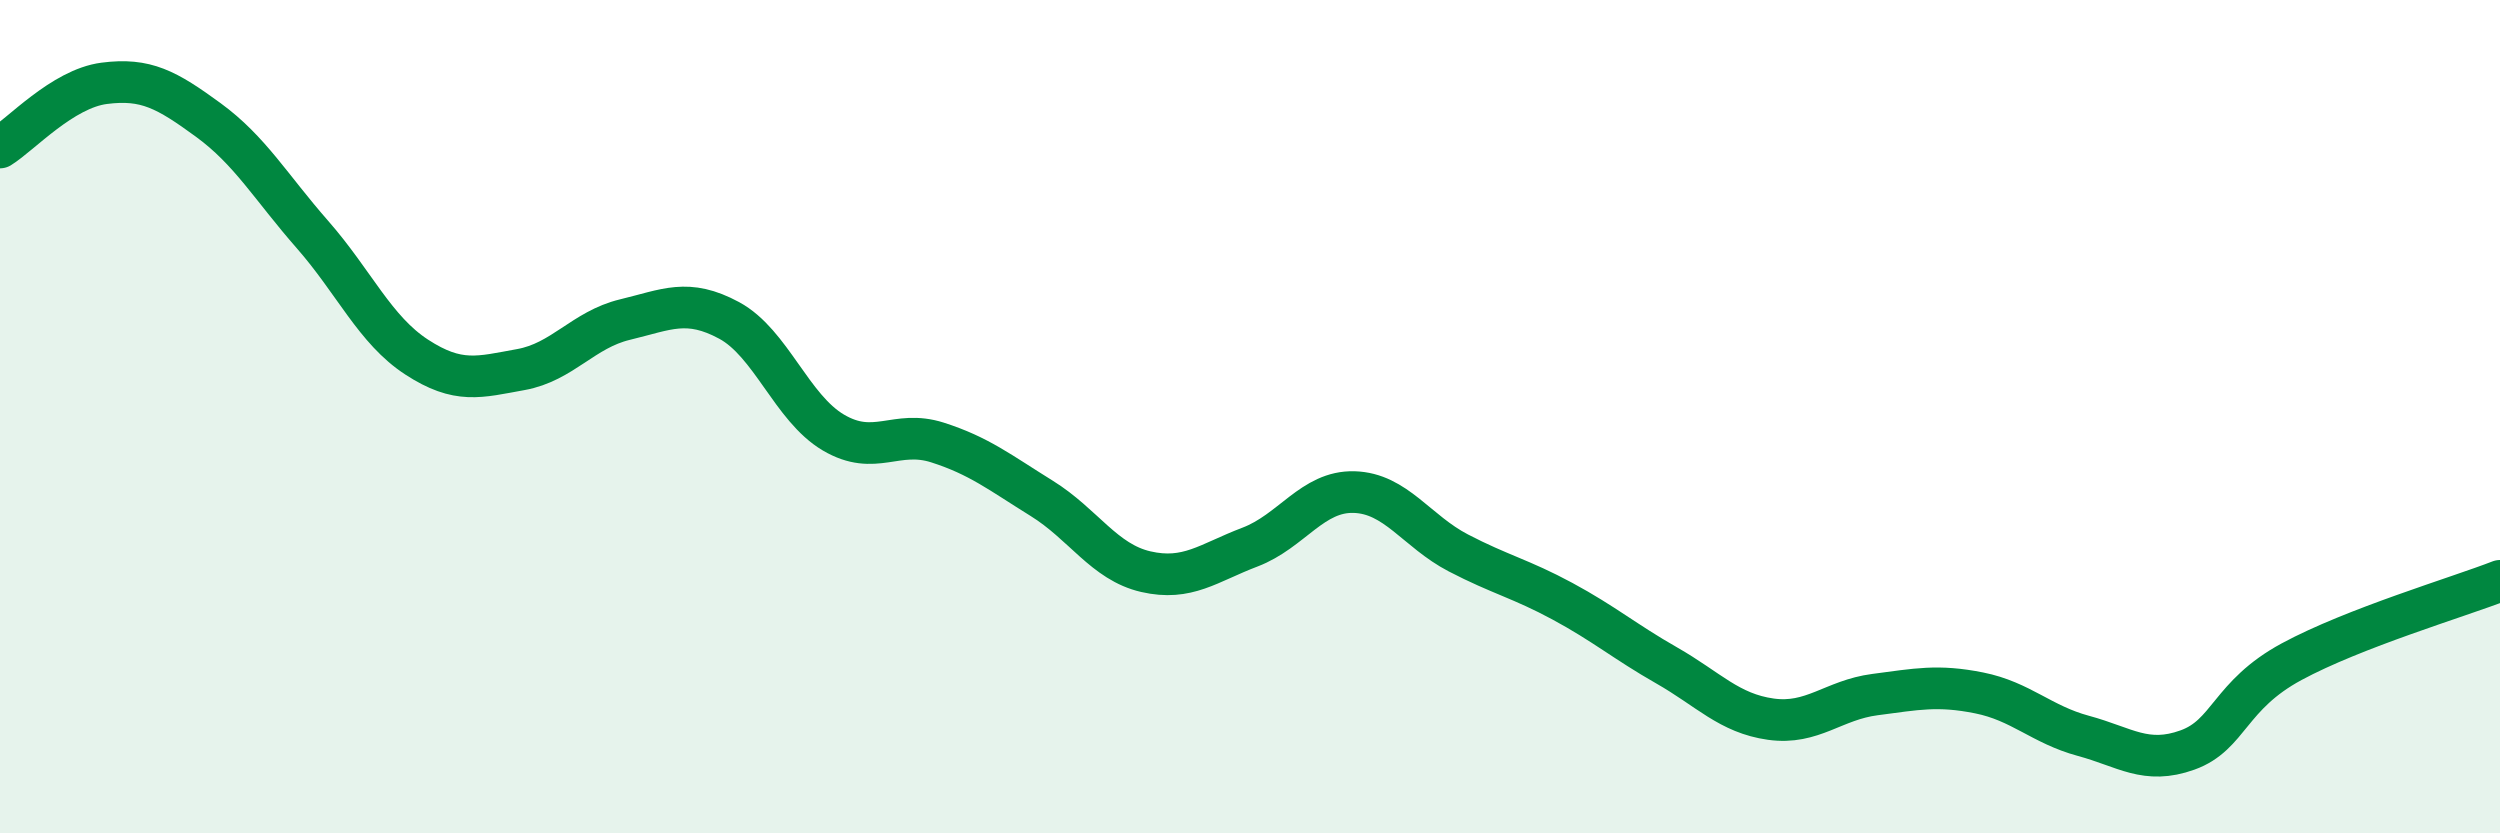
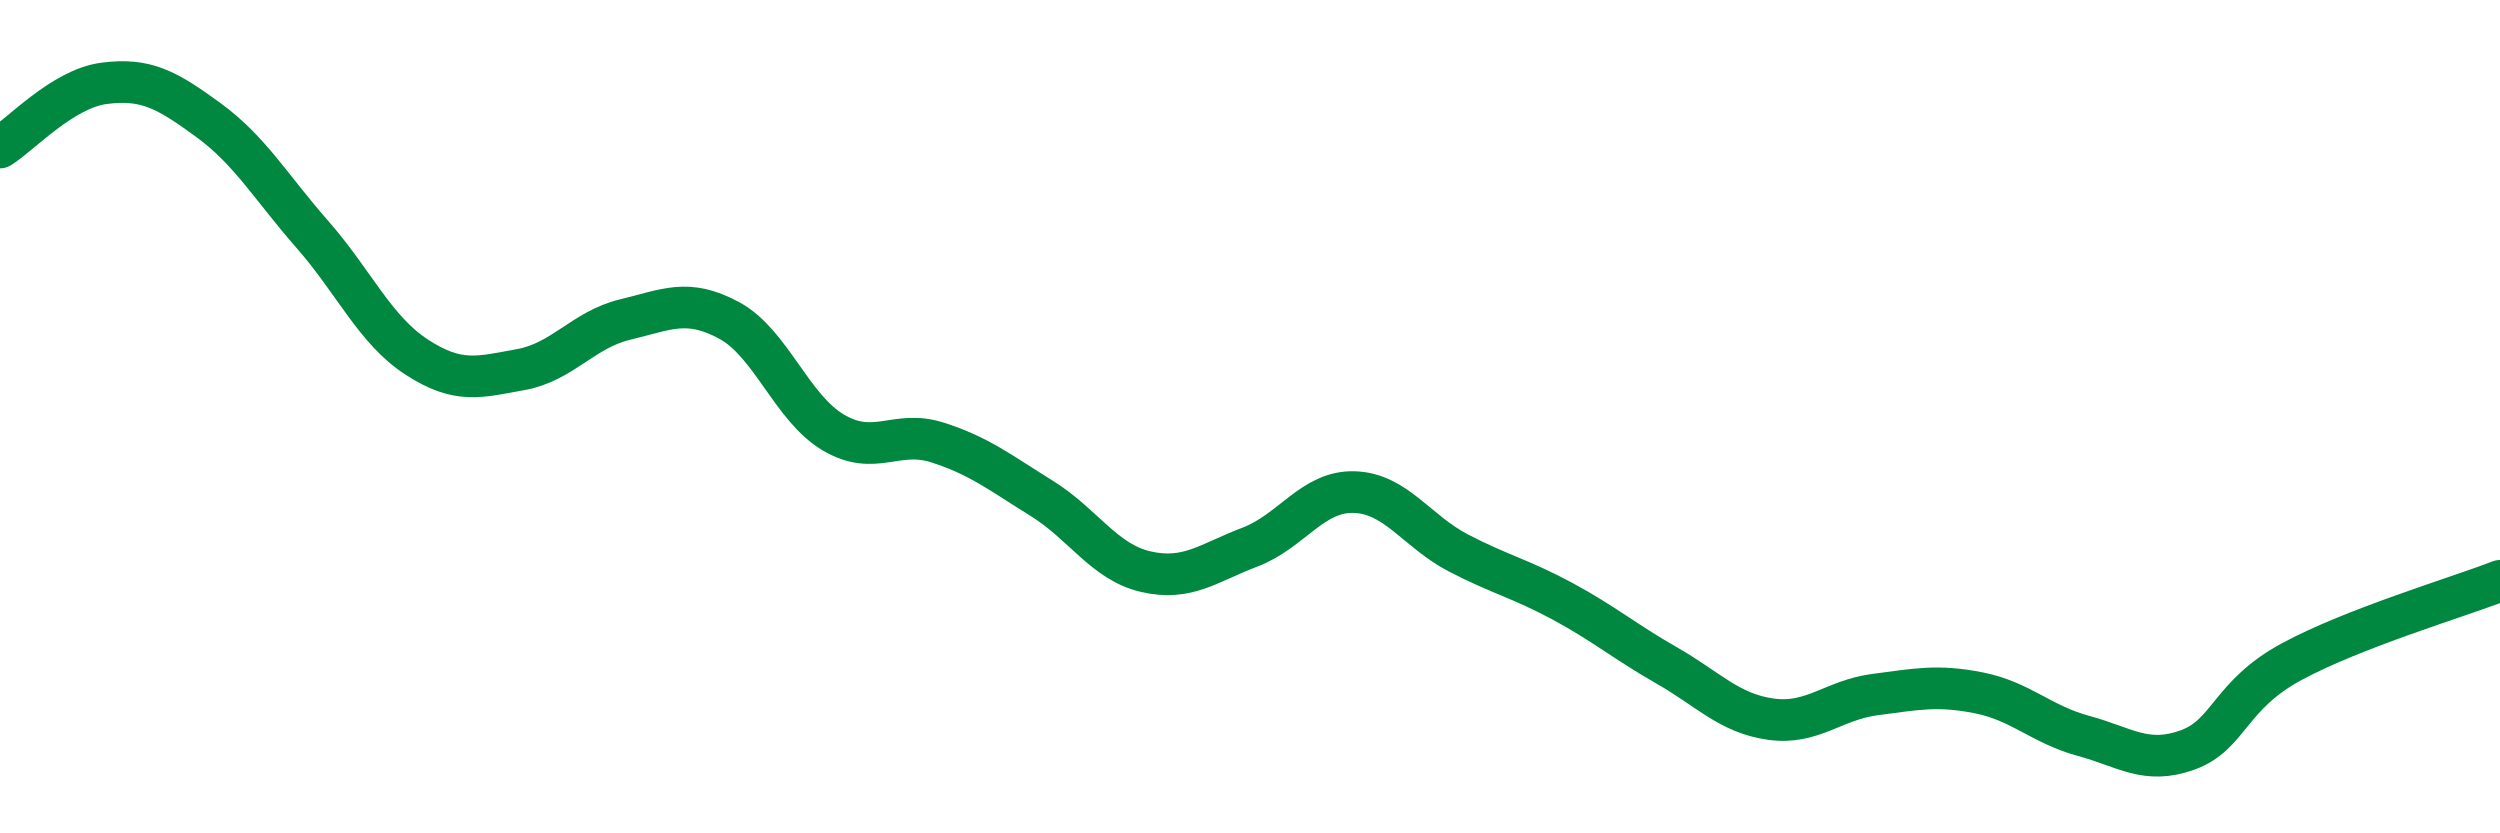
<svg xmlns="http://www.w3.org/2000/svg" width="60" height="20" viewBox="0 0 60 20">
-   <path d="M 0,3.54 C 0.5,3.23 1.5,2.13 2.5,2 C 3.5,1.87 4,2.15 5,2.88 C 6,3.61 6.5,4.49 7.5,5.63 C 8.5,6.77 9,7.92 10,8.57 C 11,9.22 11.5,9.05 12.5,8.87 C 13.5,8.69 14,7.91 15,7.67 C 16,7.43 16.5,7.15 17.5,7.69 C 18.5,8.23 19,9.79 20,10.38 C 21,10.97 21.5,10.3 22.5,10.62 C 23.5,10.94 24,11.34 25,11.96 C 26,12.58 26.5,13.49 27.5,13.72 C 28.5,13.95 29,13.51 30,13.13 C 31,12.75 31.5,11.78 32.5,11.81 C 33.5,11.84 34,12.75 35,13.27 C 36,13.79 36.5,13.89 37.5,14.43 C 38.5,14.97 39,15.4 40,15.97 C 41,16.54 41.5,17.12 42.5,17.26 C 43.5,17.4 44,16.8 45,16.67 C 46,16.54 46.5,16.43 47.5,16.63 C 48.5,16.83 49,17.39 50,17.66 C 51,17.93 51.5,18.36 52.5,18 C 53.5,17.64 53.5,16.69 55,15.88 C 56.5,15.07 59,14.33 60,13.94L60 20L0 20Z" fill="#008740" opacity="0.1" stroke-linecap="round" stroke-linejoin="round" />
  <path d="M 0,3.54 C 0.5,3.23 1.5,2.13 2.5,2 C 3.5,1.87 4,2.15 5,2.88 C 6,3.61 6.5,4.49 7.5,5.63 C 8.5,6.77 9,7.92 10,8.57 C 11,9.22 11.5,9.05 12.5,8.87 C 13.5,8.69 14,7.91 15,7.67 C 16,7.43 16.5,7.15 17.5,7.69 C 18.5,8.23 19,9.79 20,10.38 C 21,10.97 21.5,10.3 22.5,10.62 C 23.5,10.94 24,11.34 25,11.96 C 26,12.58 26.5,13.49 27.5,13.72 C 28.5,13.95 29,13.51 30,13.13 C 31,12.75 31.5,11.78 32.5,11.81 C 33.5,11.84 34,12.75 35,13.27 C 36,13.79 36.5,13.89 37.5,14.43 C 38.5,14.97 39,15.4 40,15.97 C 41,16.54 41.5,17.12 42.5,17.26 C 43.5,17.4 44,16.8 45,16.67 C 46,16.54 46.5,16.43 47.5,16.63 C 48.5,16.83 49,17.39 50,17.66 C 51,17.93 51.5,18.36 52.5,18 C 53.5,17.64 53.5,16.69 55,15.88 C 56.5,15.07 59,14.33 60,13.94" stroke="#008740" stroke-width="1" fill="none" stroke-linecap="round" stroke-linejoin="round" />
</svg>